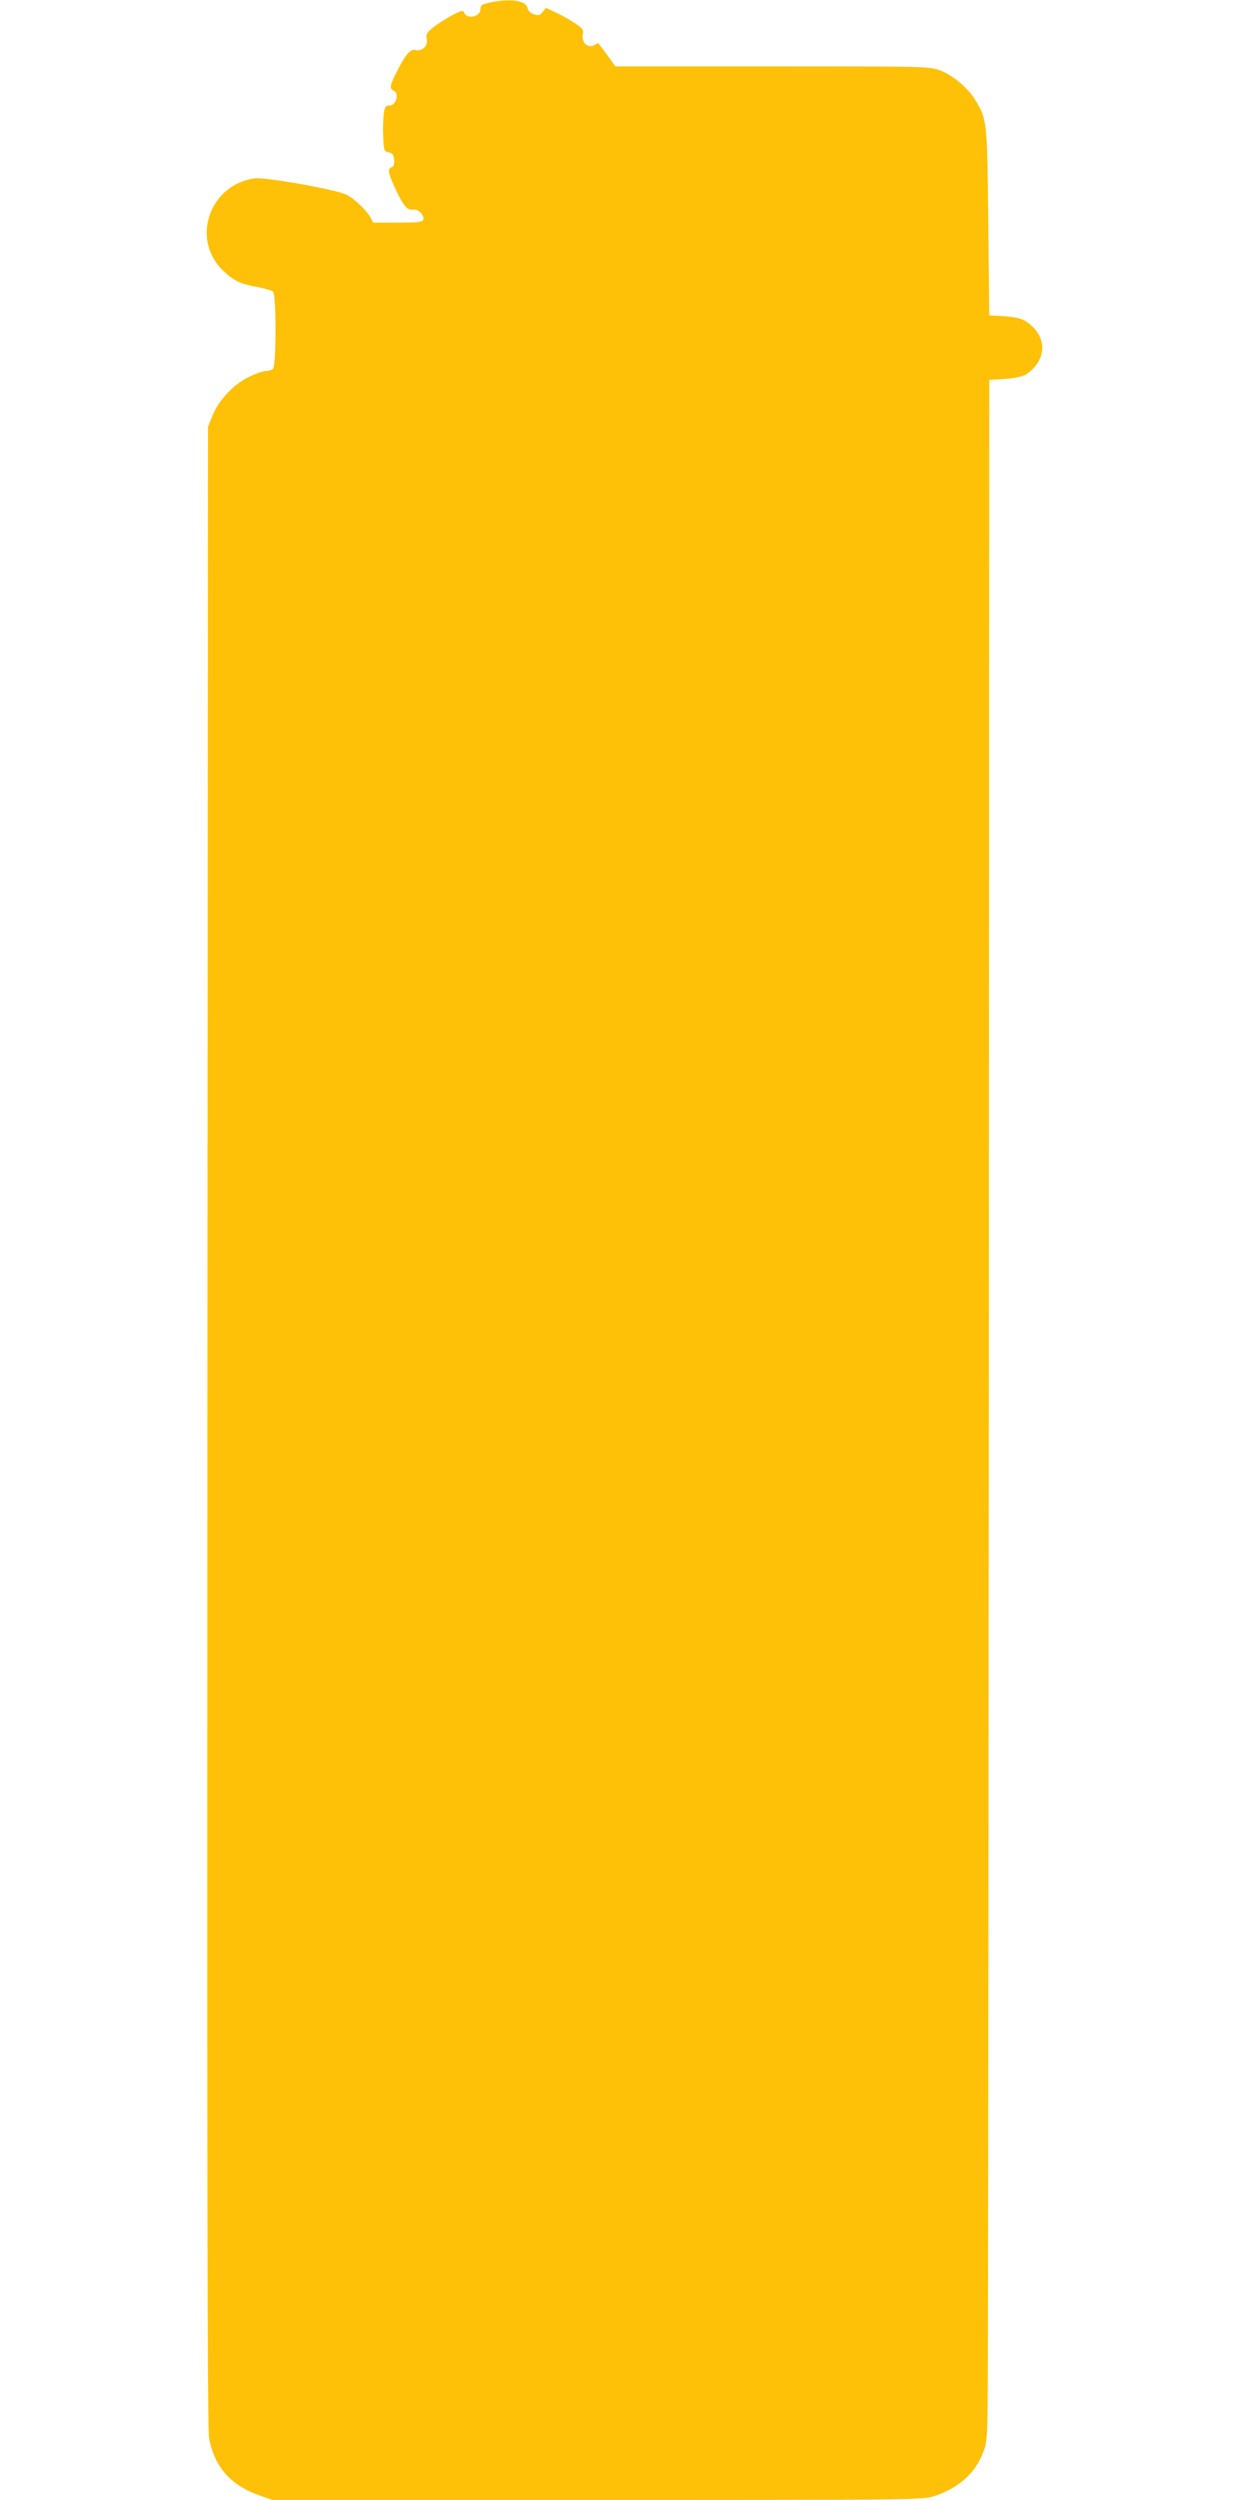
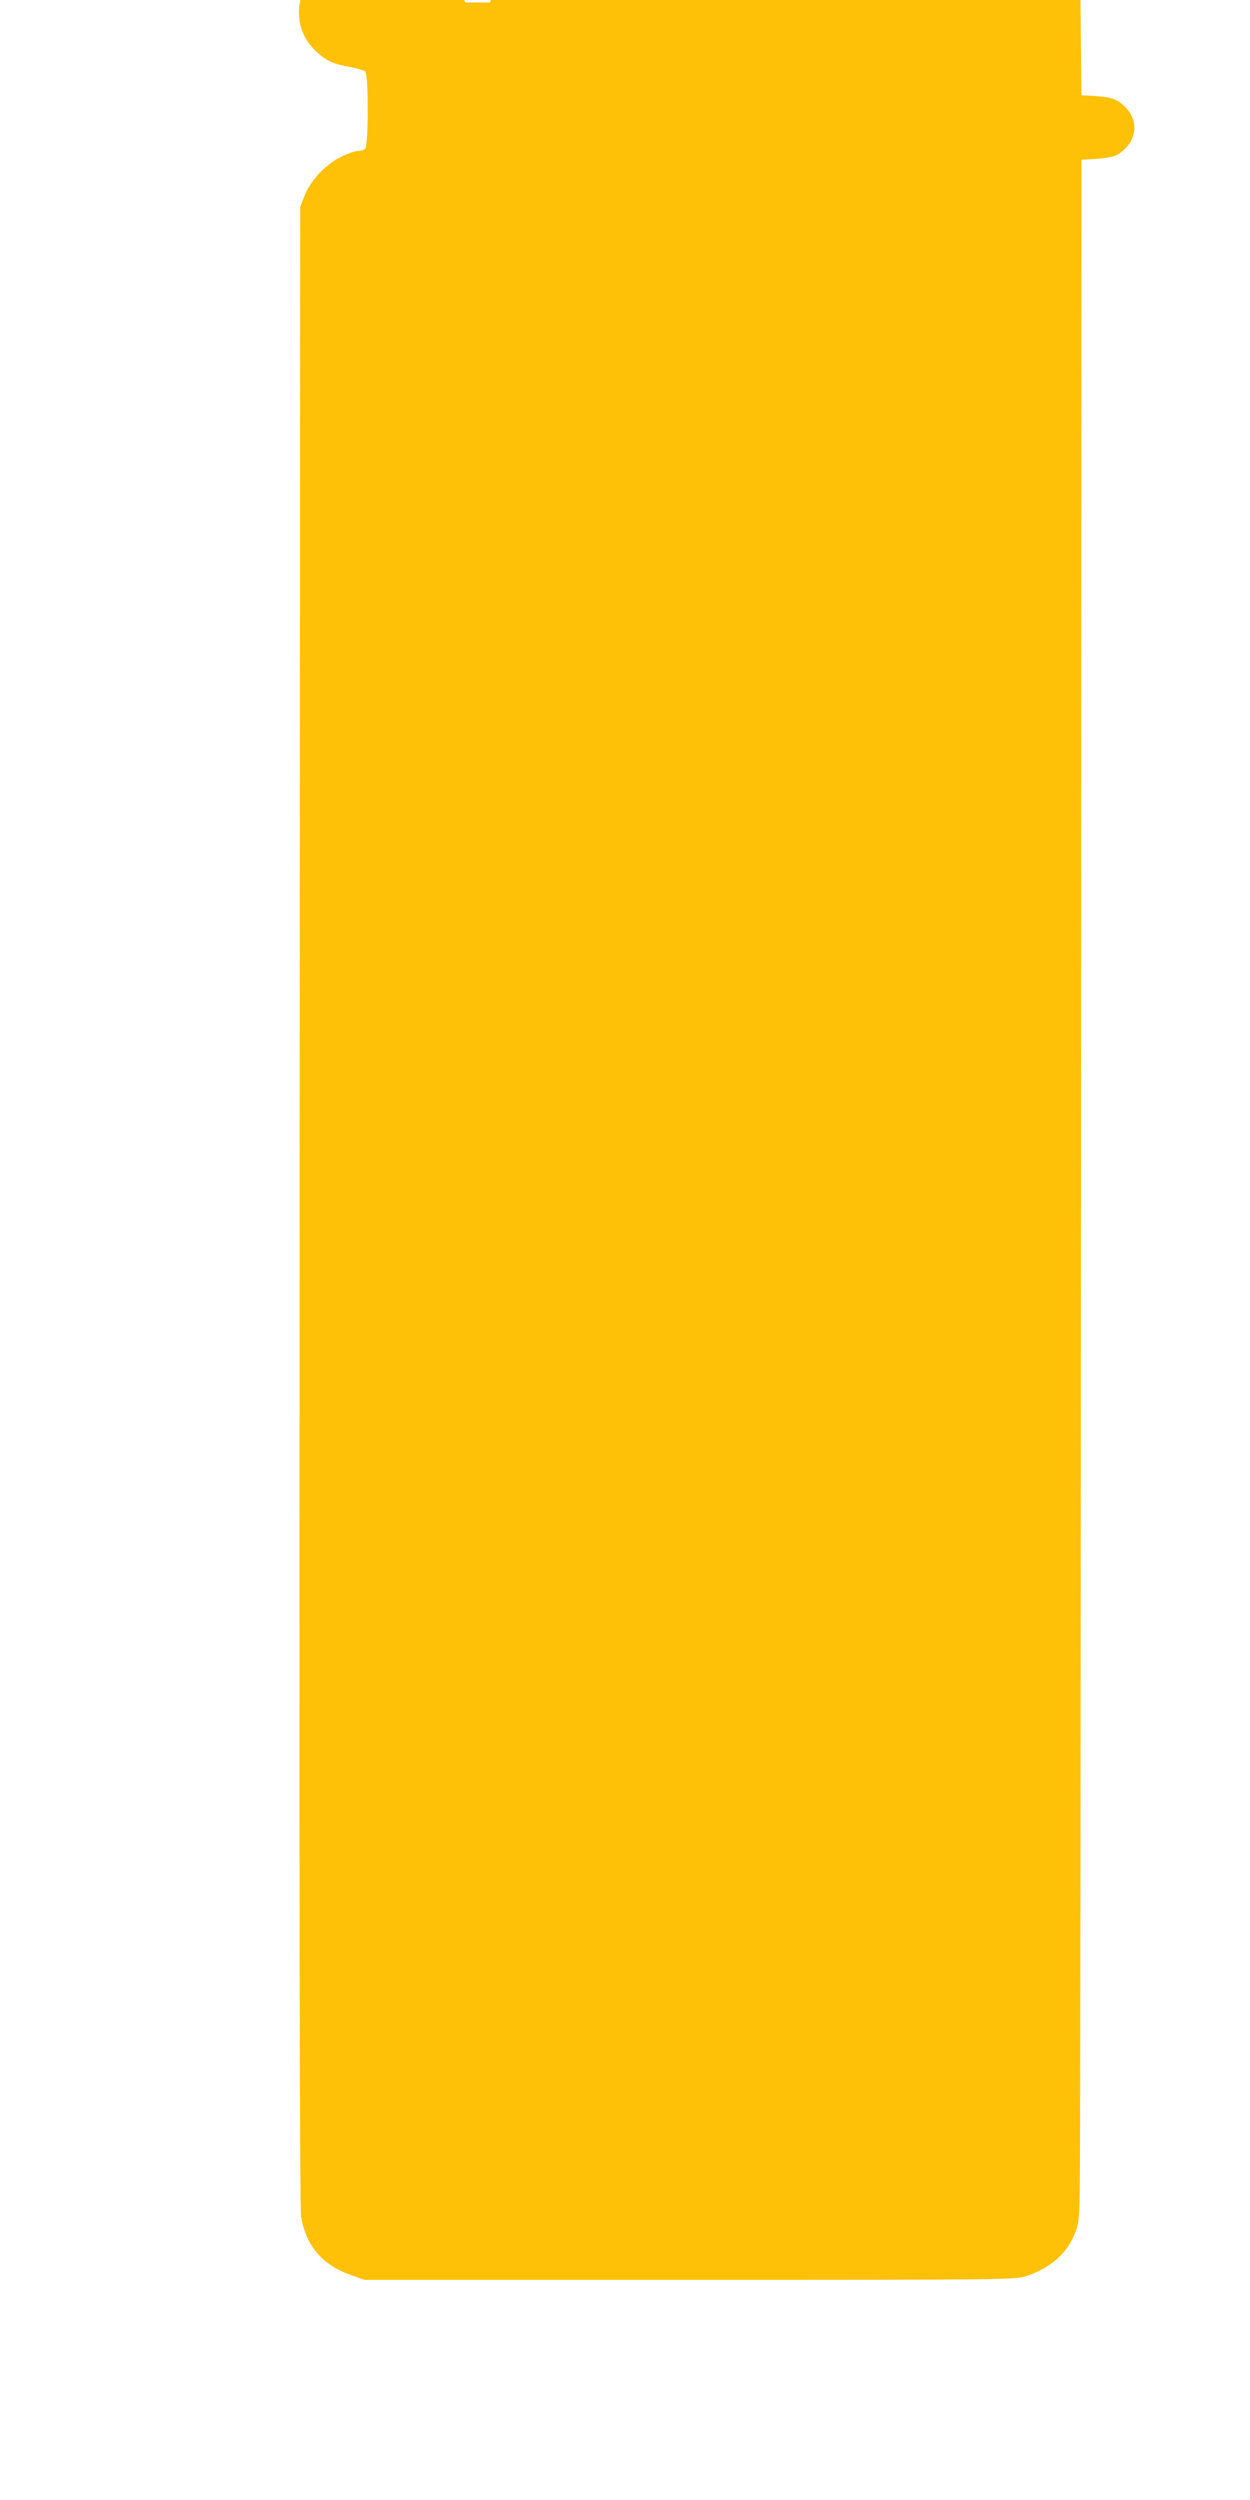
<svg xmlns="http://www.w3.org/2000/svg" version="1.0" width="640pt" height="1280pt" viewBox="0 0 640 1280" preserveAspectRatio="xMidYMid meet">
  <g transform="translate(0,1280) scale(0.1,-0.1)" fill="#ffc107" stroke="none">
-     <path d="M2508 12787 c-41 -9 -48 -14 -48 -34 0 -40 -70 -54 -84 -17 -5 13 -16 10 -64 -16 -32 -17 -75 -45 -96 -62 -31 -25 -36 -35 -31 -57 8 -36 -24 -66 -58 -57 -27 6 -50 -21 -101 -122 -30 -59 -32 -77 -11 -86 31 -12 14 -76 -20 -76 -20 0 -25 -6 -30 -42 -3 -24 -5 -77 -3 -118 3 -70 4 -75 28 -80 19 -4 26 -13 28 -38 2 -22 -2 -34 -12 -38 -22 -9 -20 -25 13 -99 43 -95 66 -123 94 -118 27 5 62 -29 54 -52 -5 -12 -28 -15 -131 -15 l-125 0 -15 28 c-19 35 -82 95 -122 115 -51 26 -411 90 -466 84 -239 -29 -336 -321 -158 -480 50 -46 83 -61 170 -77 36 -7 71 -17 78 -23 17 -13 17 -378 0 -395 -7 -7 -24 -12 -38 -12 -15 0 -54 -14 -88 -31 -77 -38 -153 -119 -184 -197 l-23 -57 -3 -5115 c-2 -3643 0 -5133 8 -5179 26 -149 109 -245 257 -297 l68 -24 1665 0 c1633 0 1666 1 1724 20 124 42 206 114 248 219 21 52 23 74 25 291 2 129 4 2505 6 5280 l2 5045 81 5 c52 4 90 12 107 23 99 65 111 175 28 250 -40 36 -67 44 -171 50 l-45 2 -5 480 c-6 519 -6 520 -64 619 -36 62 -117 131 -182 155 -54 21 -72 21 -859 21 l-804 0 -42 58 c-23 31 -43 58 -45 60 -1 2 -11 -2 -22 -9 -30 -19 -66 14 -58 53 5 24 0 32 -39 58 -25 17 -68 42 -97 55 l-53 25 -16 -21 c-14 -18 -21 -20 -45 -12 -18 6 -31 19 -34 34 -9 37 -91 48 -192 26z" />
+     <path d="M2508 12787 l-125 0 -15 28 c-19 35 -82 95 -122 115 -51 26 -411 90 -466 84 -239 -29 -336 -321 -158 -480 50 -46 83 -61 170 -77 36 -7 71 -17 78 -23 17 -13 17 -378 0 -395 -7 -7 -24 -12 -38 -12 -15 0 -54 -14 -88 -31 -77 -38 -153 -119 -184 -197 l-23 -57 -3 -5115 c-2 -3643 0 -5133 8 -5179 26 -149 109 -245 257 -297 l68 -24 1665 0 c1633 0 1666 1 1724 20 124 42 206 114 248 219 21 52 23 74 25 291 2 129 4 2505 6 5280 l2 5045 81 5 c52 4 90 12 107 23 99 65 111 175 28 250 -40 36 -67 44 -171 50 l-45 2 -5 480 c-6 519 -6 520 -64 619 -36 62 -117 131 -182 155 -54 21 -72 21 -859 21 l-804 0 -42 58 c-23 31 -43 58 -45 60 -1 2 -11 -2 -22 -9 -30 -19 -66 14 -58 53 5 24 0 32 -39 58 -25 17 -68 42 -97 55 l-53 25 -16 -21 c-14 -18 -21 -20 -45 -12 -18 6 -31 19 -34 34 -9 37 -91 48 -192 26z" />
  </g>
</svg>